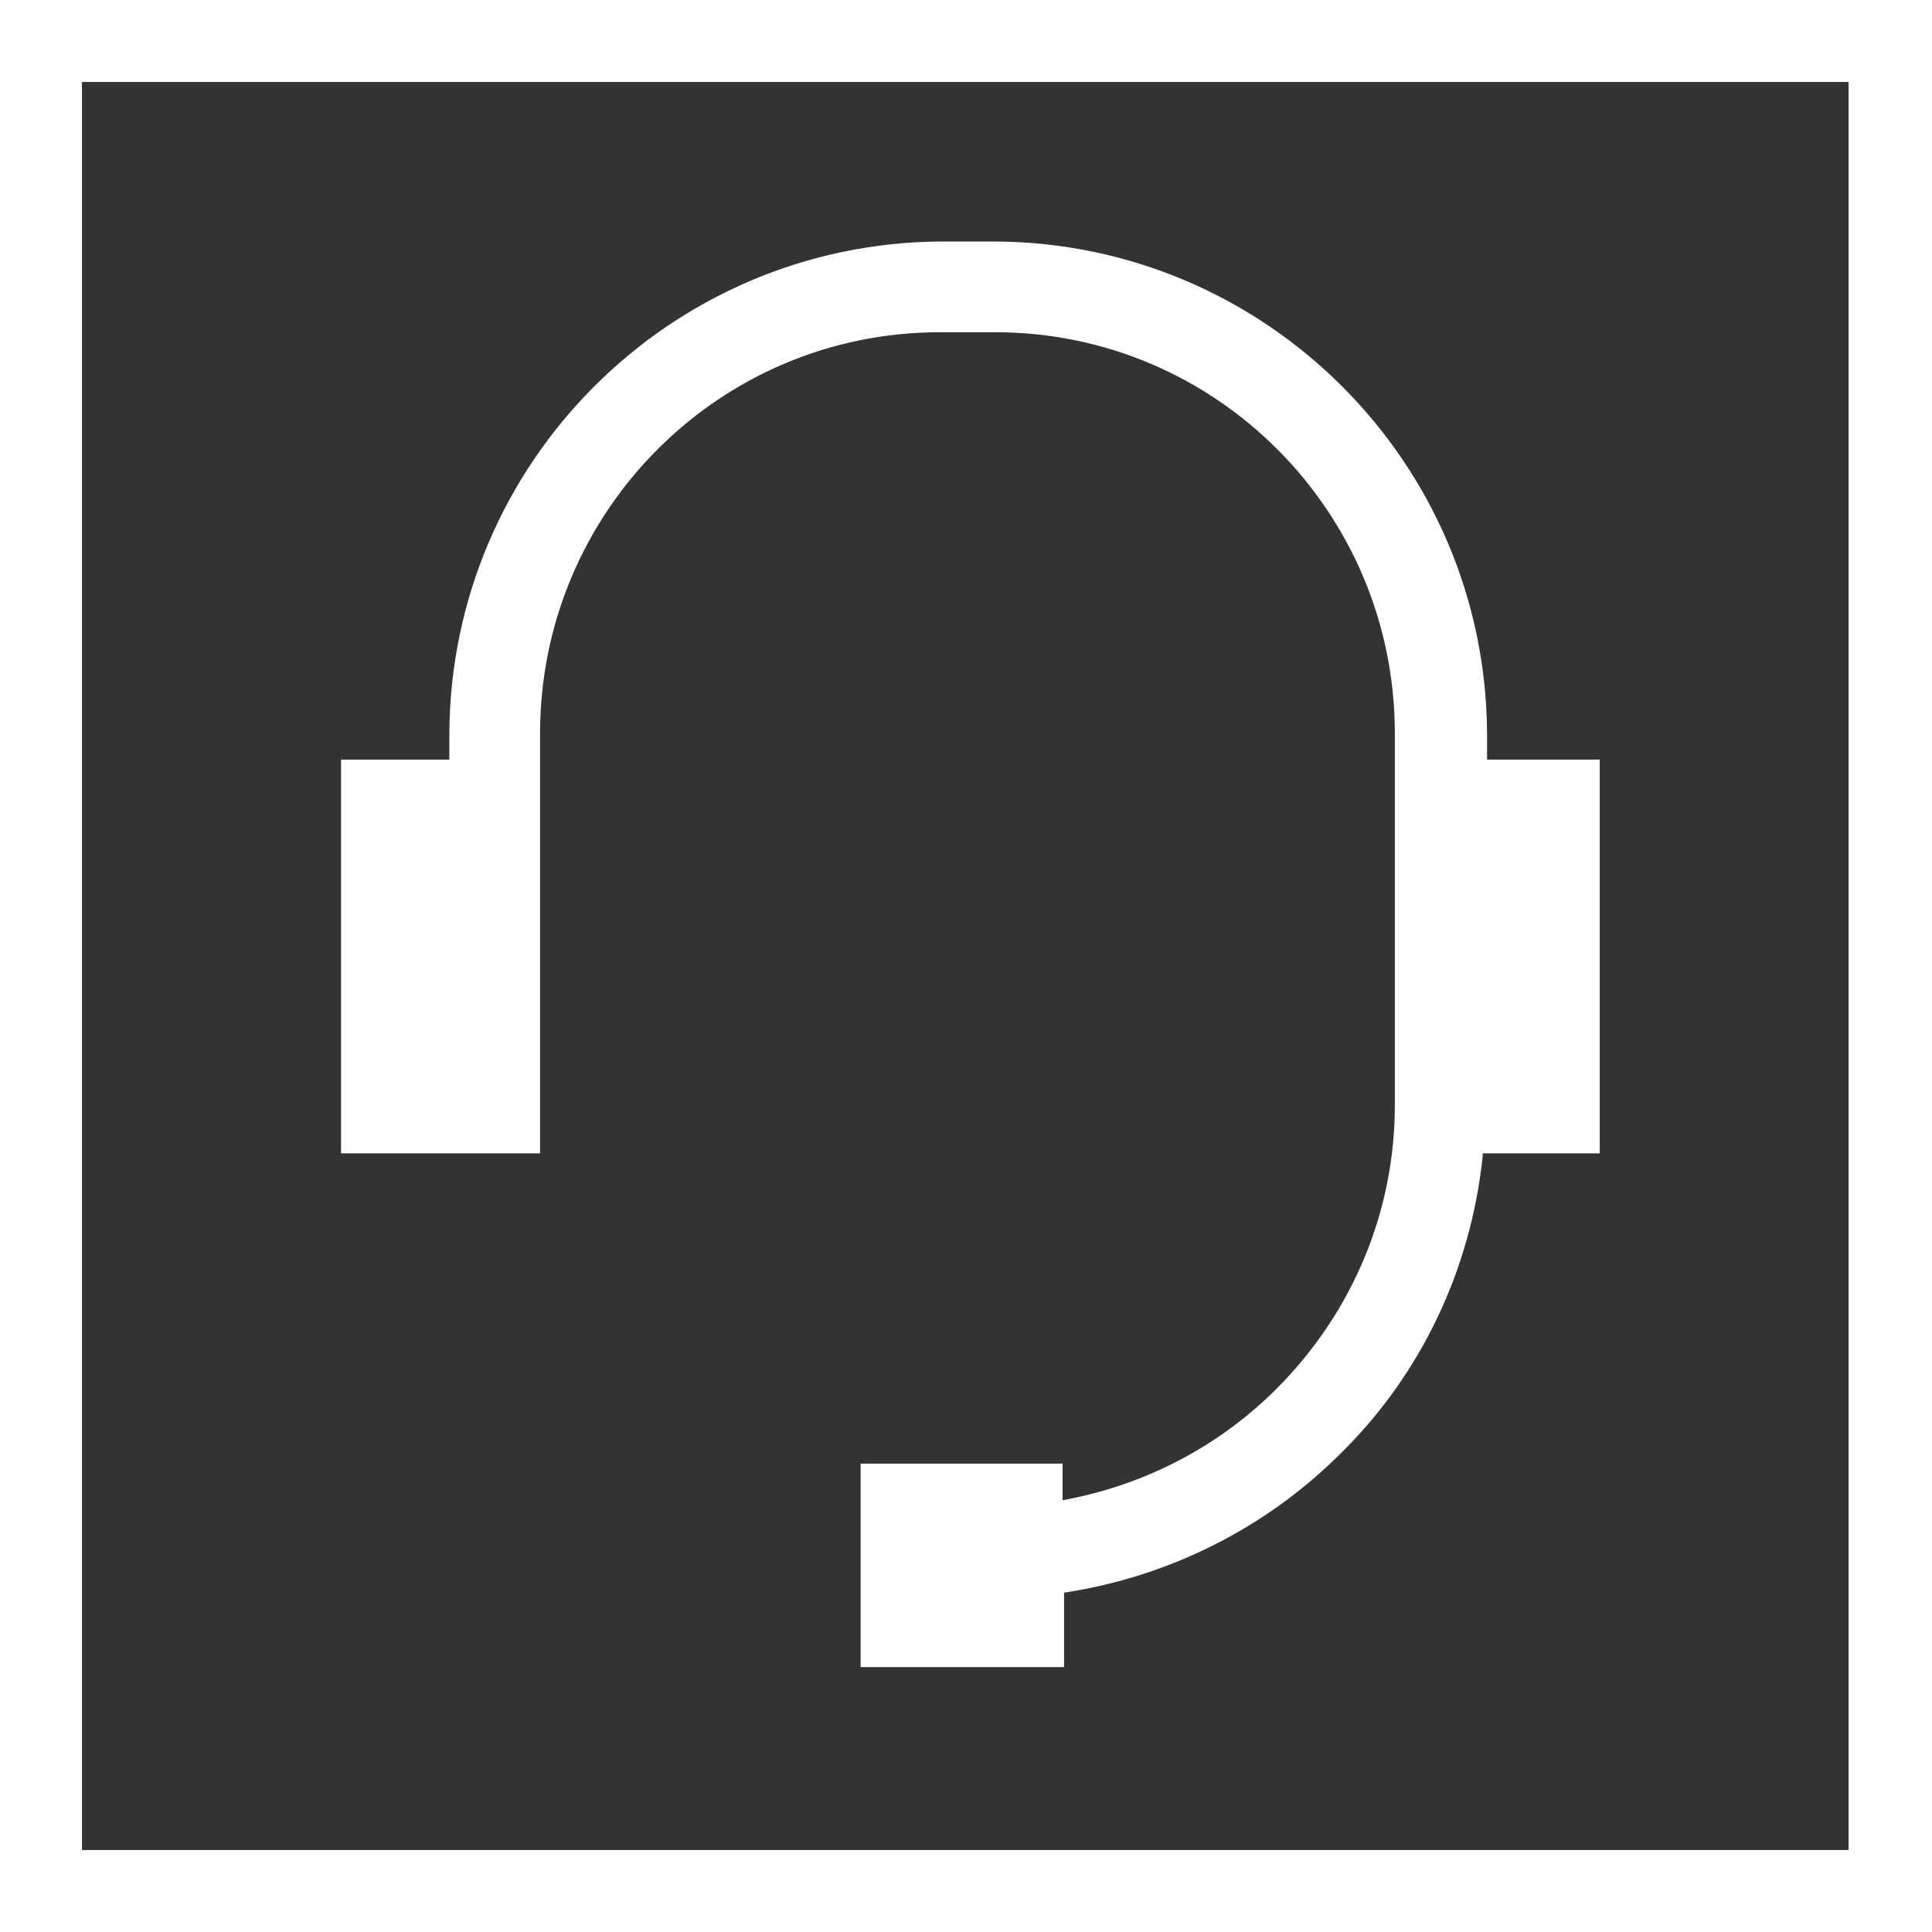
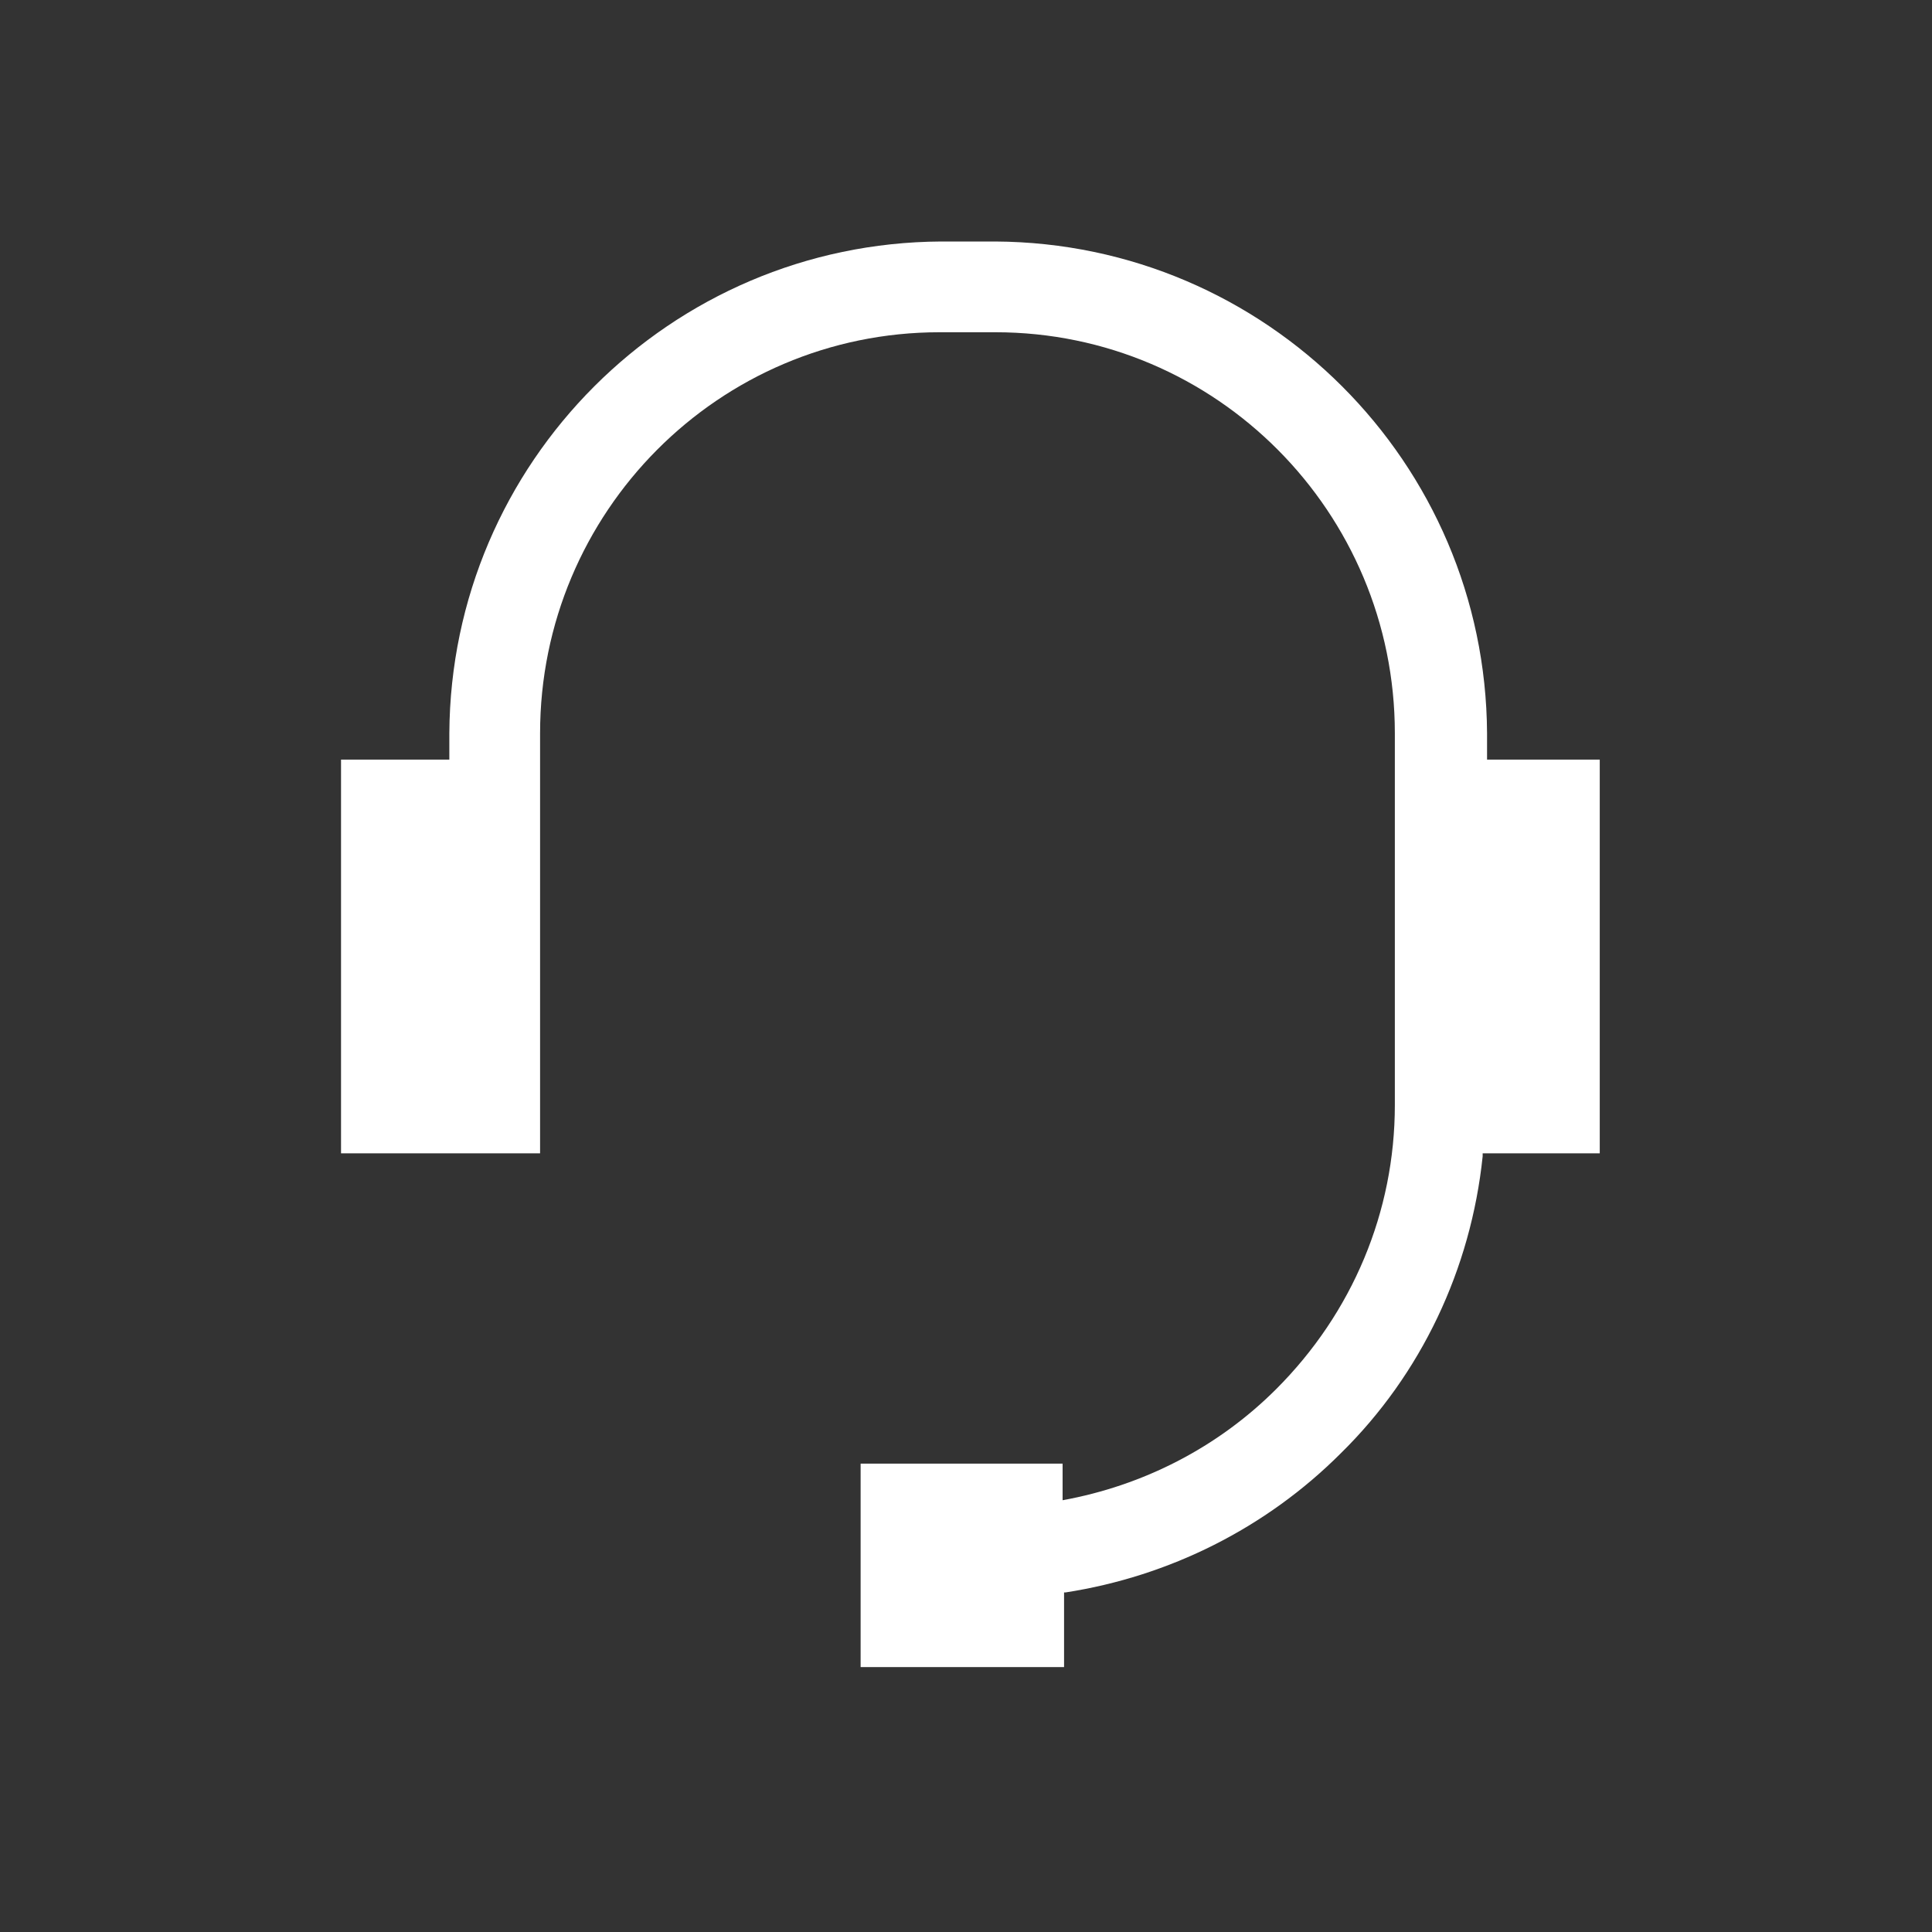
<svg xmlns="http://www.w3.org/2000/svg" version="1.1" id="Layer_1" x="0px" y="0px" viewBox="0 0 132 132" style="enable-background:new 0 0 132 132;" xml:space="preserve" width="132" height="132">
  <rect x="0" y="0" width="132" height="132" fill="#333333" stroke="none" />
  <style type="text/css">
	.st0{fill:#FFFFFF;}
</style>
-   <path class="st0" d="M0,0v132h132V0H0z M126.4,126.4H5.6V5.6h120.7V126.4z" />
  <path class="st0" d="M105.3,51.9h-3.7v-1.8C101.5,31.6,86.5,16.6,68,16.5h-3.7c-18.5,0.1-33.5,15.1-33.6,33.6v1.8h-7.4v26.9h13.6V50.1  C36.9,35,49.1,22.7,64.2,22.7H68C83.1,22.7,95.3,35,95.3,50.1v25.4c0,7.3-2.9,14.2-8.1,19.4c-4,4-9.1,6.6-14.6,7.6V100H58.8v13.9  h13.9v-5l0,0v-0.1h0.1c7.1-1.1,13.7-4.4,18.8-9.5c5.5-5.4,8.9-12.6,9.7-20.3v-0.2h8V51.9H105.3z" />
</svg>